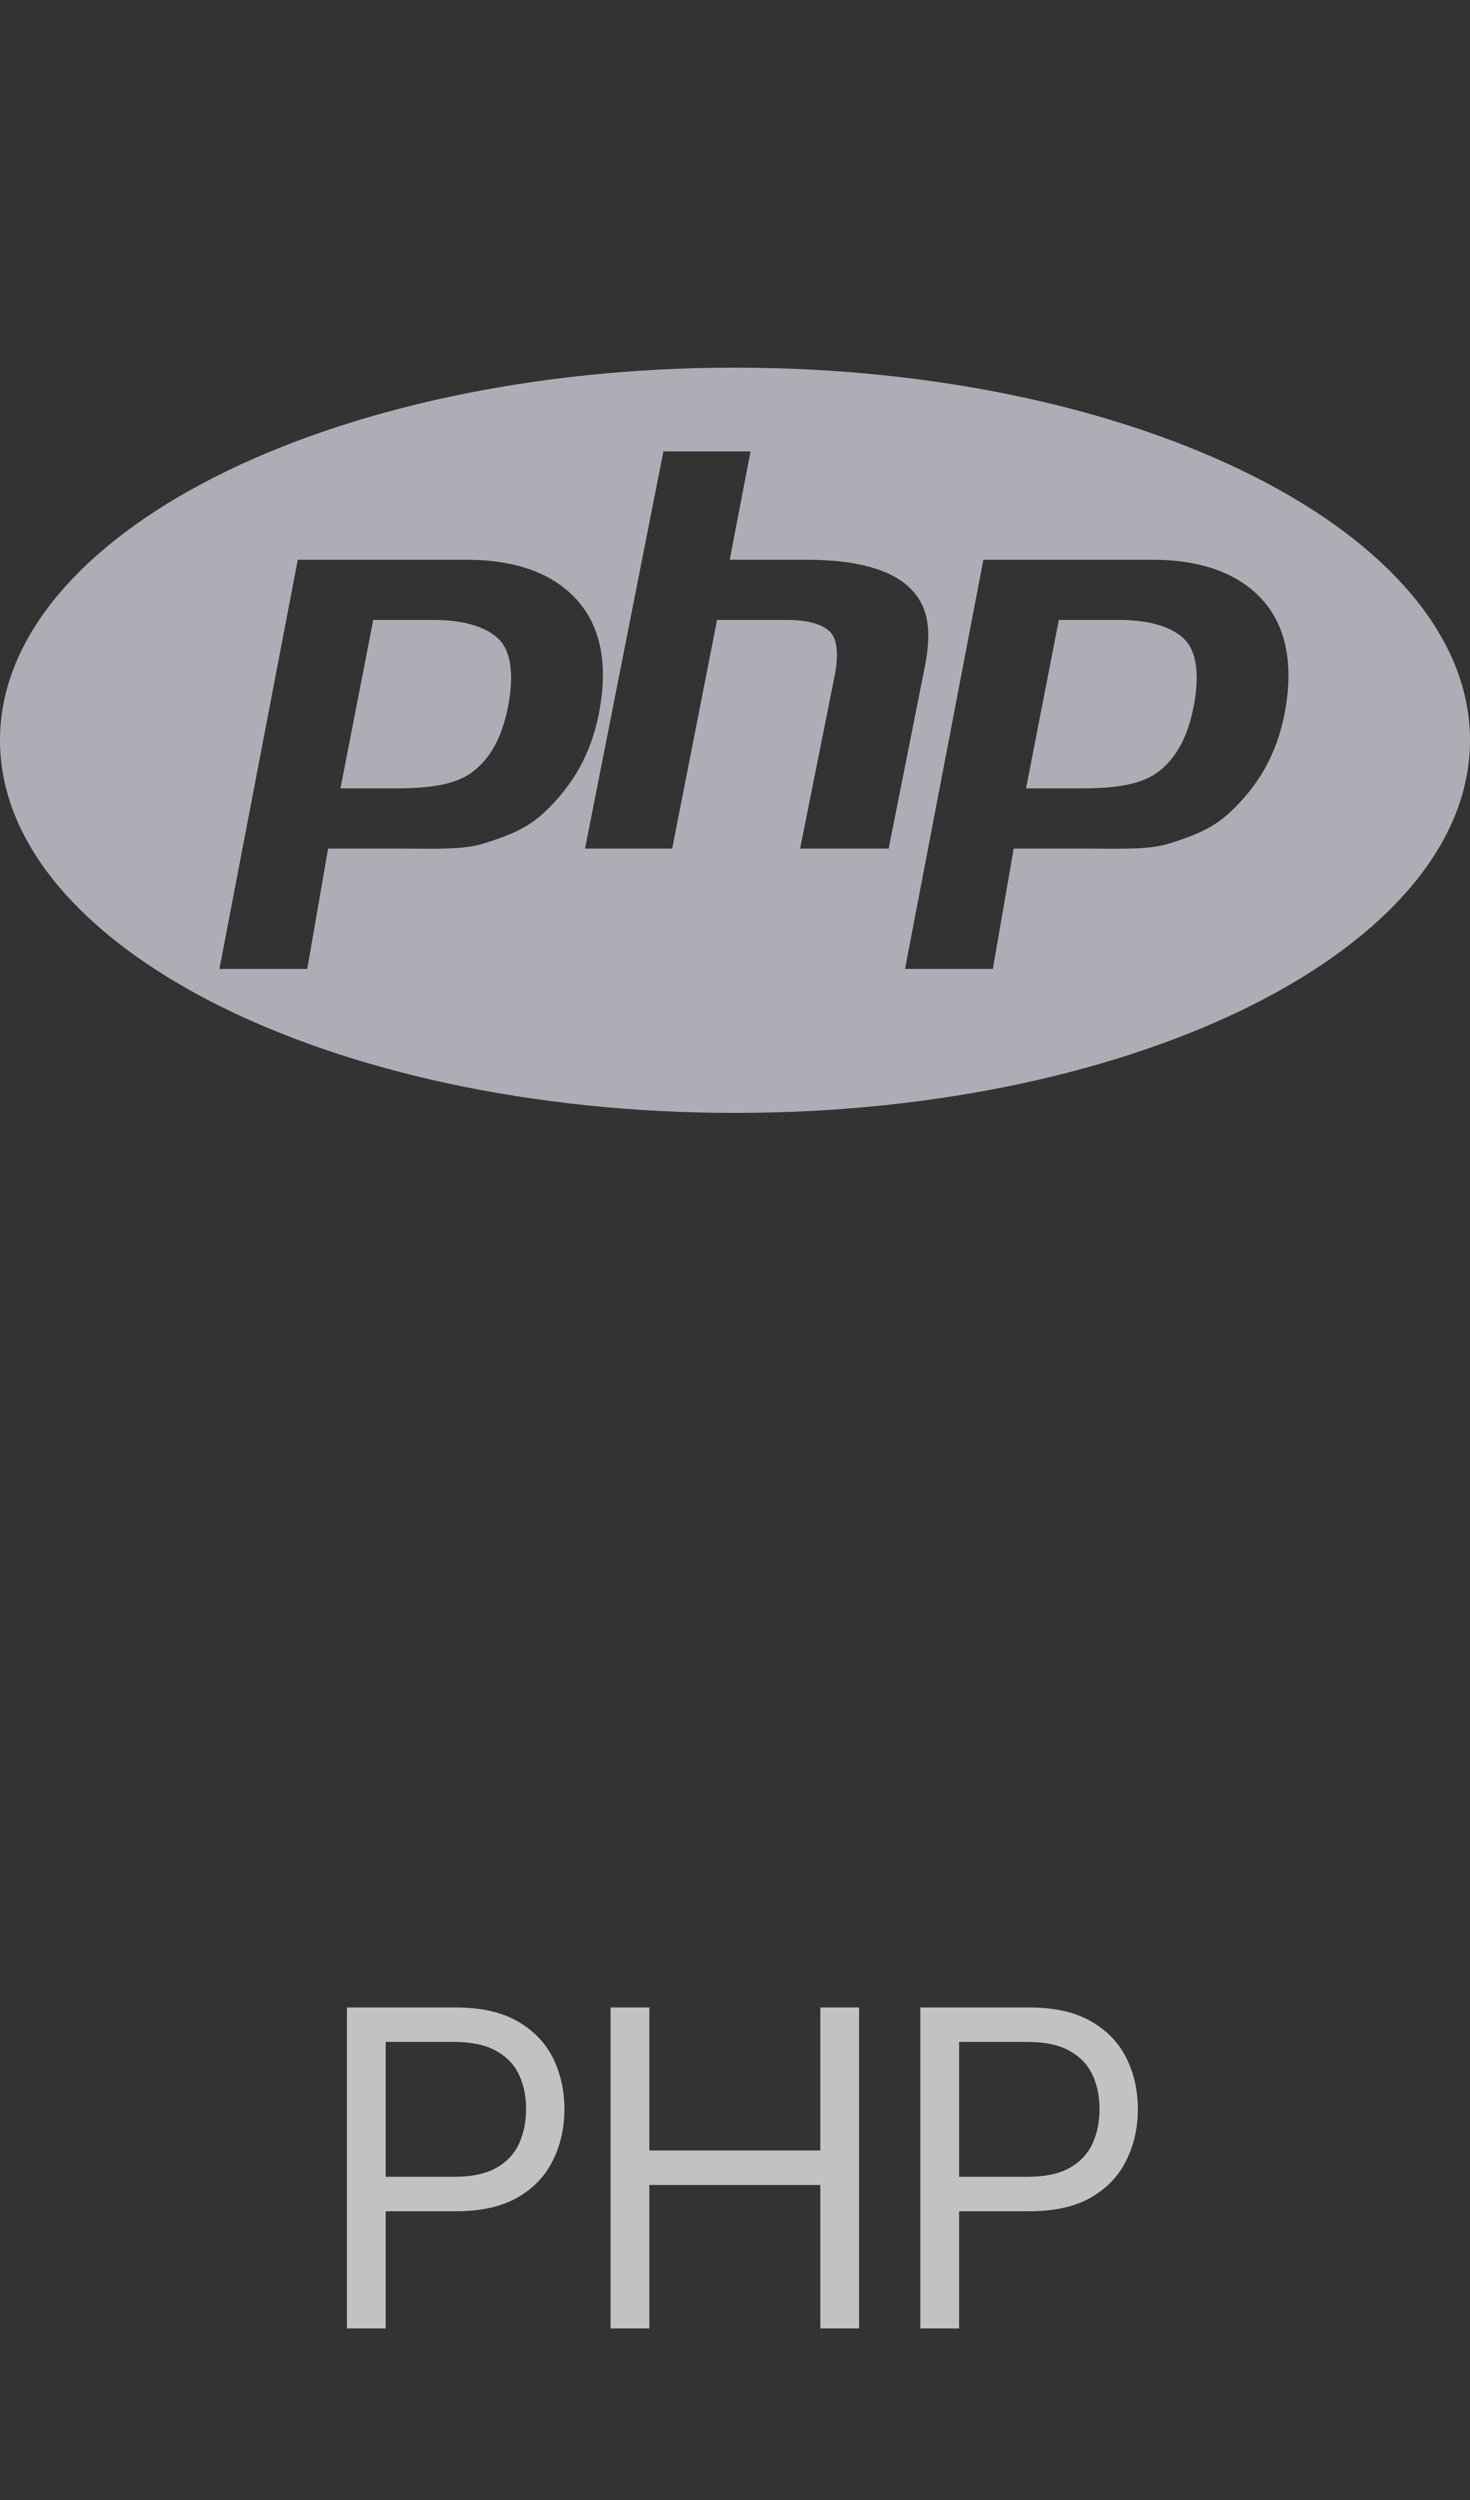
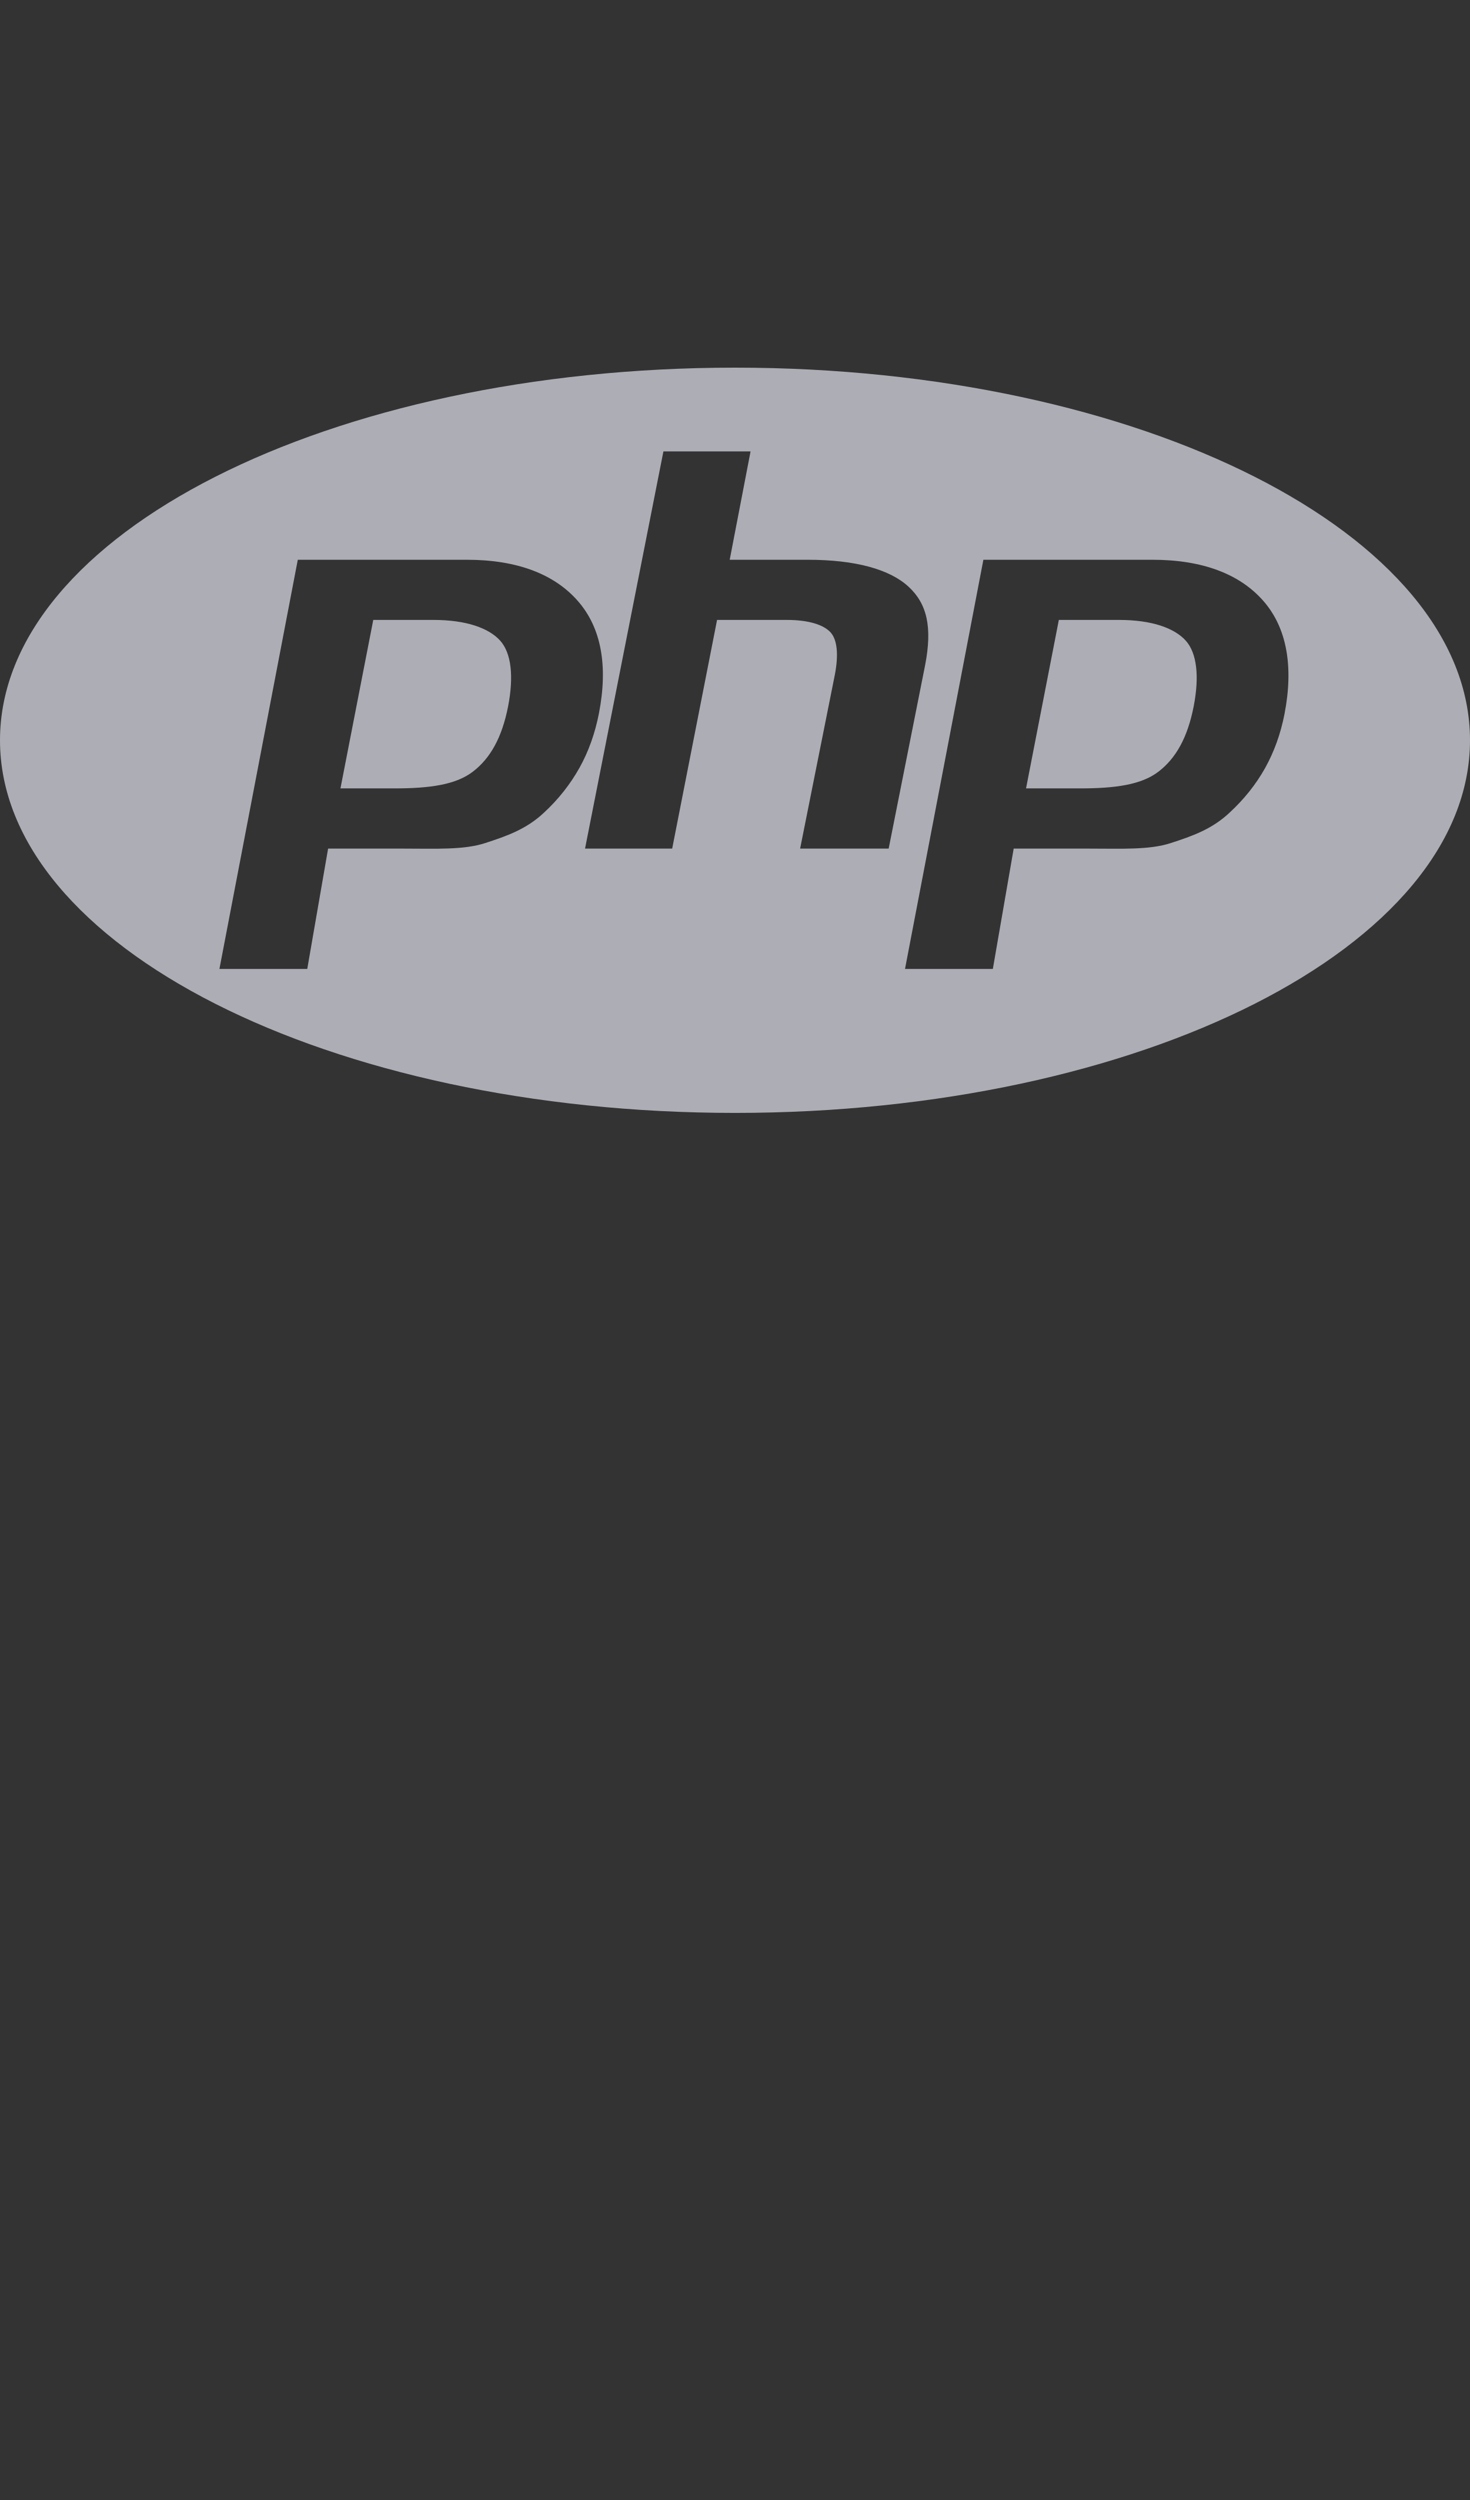
<svg xmlns="http://www.w3.org/2000/svg" width="60" height="102" viewBox="0 0 60 102" fill="none">
  <rect x="0" y="0" width="60" height="102" fill="#333333" stroke="none" />
  <path d="M30 15C13.432 15 0 21.807 0 30.203C0 38.6 13.432 45.407 30 45.407C46.568 45.407 60 38.6 60 30.203C60 21.807 46.568 15 30 15ZM22.194 33.165C21.478 33.835 20.683 34.111 19.807 34.396C18.932 34.682 17.818 34.623 16.463 34.623H13.392L12.541 39.533H8.956L12.155 22.838H19.05C21.124 22.838 22.637 23.434 23.588 24.523C24.539 25.611 24.825 27.157 24.446 29.108C24.289 29.912 24.025 30.659 23.653 31.325C23.28 31.991 22.794 32.613 22.194 33.165ZM32.658 34.623L34.073 27.542C34.234 26.713 34.175 26.097 33.896 25.796C33.616 25.495 33.021 25.293 32.111 25.293H29.268L27.436 34.623H23.879L27.078 18.418H30.635L29.784 22.838H32.953C34.947 22.838 36.322 23.238 37.079 23.933C37.836 24.628 38.062 25.581 37.76 27.139L36.272 34.623H32.658ZM52.428 29.134C52.271 29.938 52.007 30.672 51.636 31.338C51.263 32.004 50.777 32.613 50.177 33.165C49.461 33.835 48.665 34.111 47.79 34.396C46.915 34.682 45.8 34.623 44.445 34.623H41.375L40.524 39.533H36.939L40.138 22.838H47.032C49.107 22.838 50.62 23.434 51.57 24.523C52.52 25.611 52.807 27.183 52.428 29.134ZM45.674 25.293H43.218L41.879 32.167H44.06C45.505 32.167 46.582 32.025 47.289 31.48C47.997 30.936 48.474 30.091 48.722 28.818C48.96 27.595 48.852 26.641 48.398 26.138C47.944 25.635 47.036 25.293 45.674 25.293ZM17.691 25.293H15.235L13.896 32.167H16.077C17.522 32.167 18.599 32.025 19.306 31.48C20.014 30.936 20.491 30.091 20.739 28.818C20.977 27.595 20.869 26.641 20.415 26.138C19.961 25.635 19.054 25.293 17.691 25.293Z" fill="#E1E1ED" fill-opacity="0.7" />
-   <path d="M14.16 95V81.904H18.59C19.615 81.904 20.453 82.089 21.104 82.458C21.76 82.827 22.246 83.325 22.562 83.952C22.879 84.579 23.037 85.279 23.037 86.053C23.037 86.82 22.879 87.52 22.562 88.153C22.252 88.786 21.769 89.29 21.112 89.665C20.462 90.034 19.627 90.219 18.607 90.219H15.443V88.812H18.555C19.258 88.812 19.823 88.692 20.251 88.452C20.679 88.212 20.989 87.884 21.183 87.468C21.376 87.046 21.473 86.574 21.473 86.053C21.473 85.525 21.376 85.057 21.183 84.647C20.989 84.231 20.676 83.905 20.242 83.671C19.814 83.431 19.246 83.311 18.537 83.311H15.742V95H14.16ZM24.922 95V81.904H26.504V87.74H33.483V81.904H35.065V95H33.483V89.147H26.504V95H24.922ZM37.565 95V81.904H41.995C43.02 81.904 43.858 82.089 44.508 82.458C45.165 82.827 45.651 83.325 45.967 83.952C46.284 84.579 46.442 85.279 46.442 86.053C46.442 86.82 46.284 87.52 45.967 88.153C45.657 88.786 45.173 89.29 44.517 89.665C43.867 90.034 43.032 90.219 42.012 90.219H38.848V88.812H41.96C42.663 88.812 43.228 88.692 43.656 88.452C44.084 88.212 44.394 87.884 44.587 87.468C44.781 87.046 44.878 86.574 44.878 86.053C44.878 85.525 44.781 85.057 44.587 84.647C44.394 84.231 44.081 83.905 43.647 83.671C43.219 83.431 42.651 83.311 41.942 83.311H39.147V95H37.565Z" fill="white" fill-opacity="0.7" />
</svg>